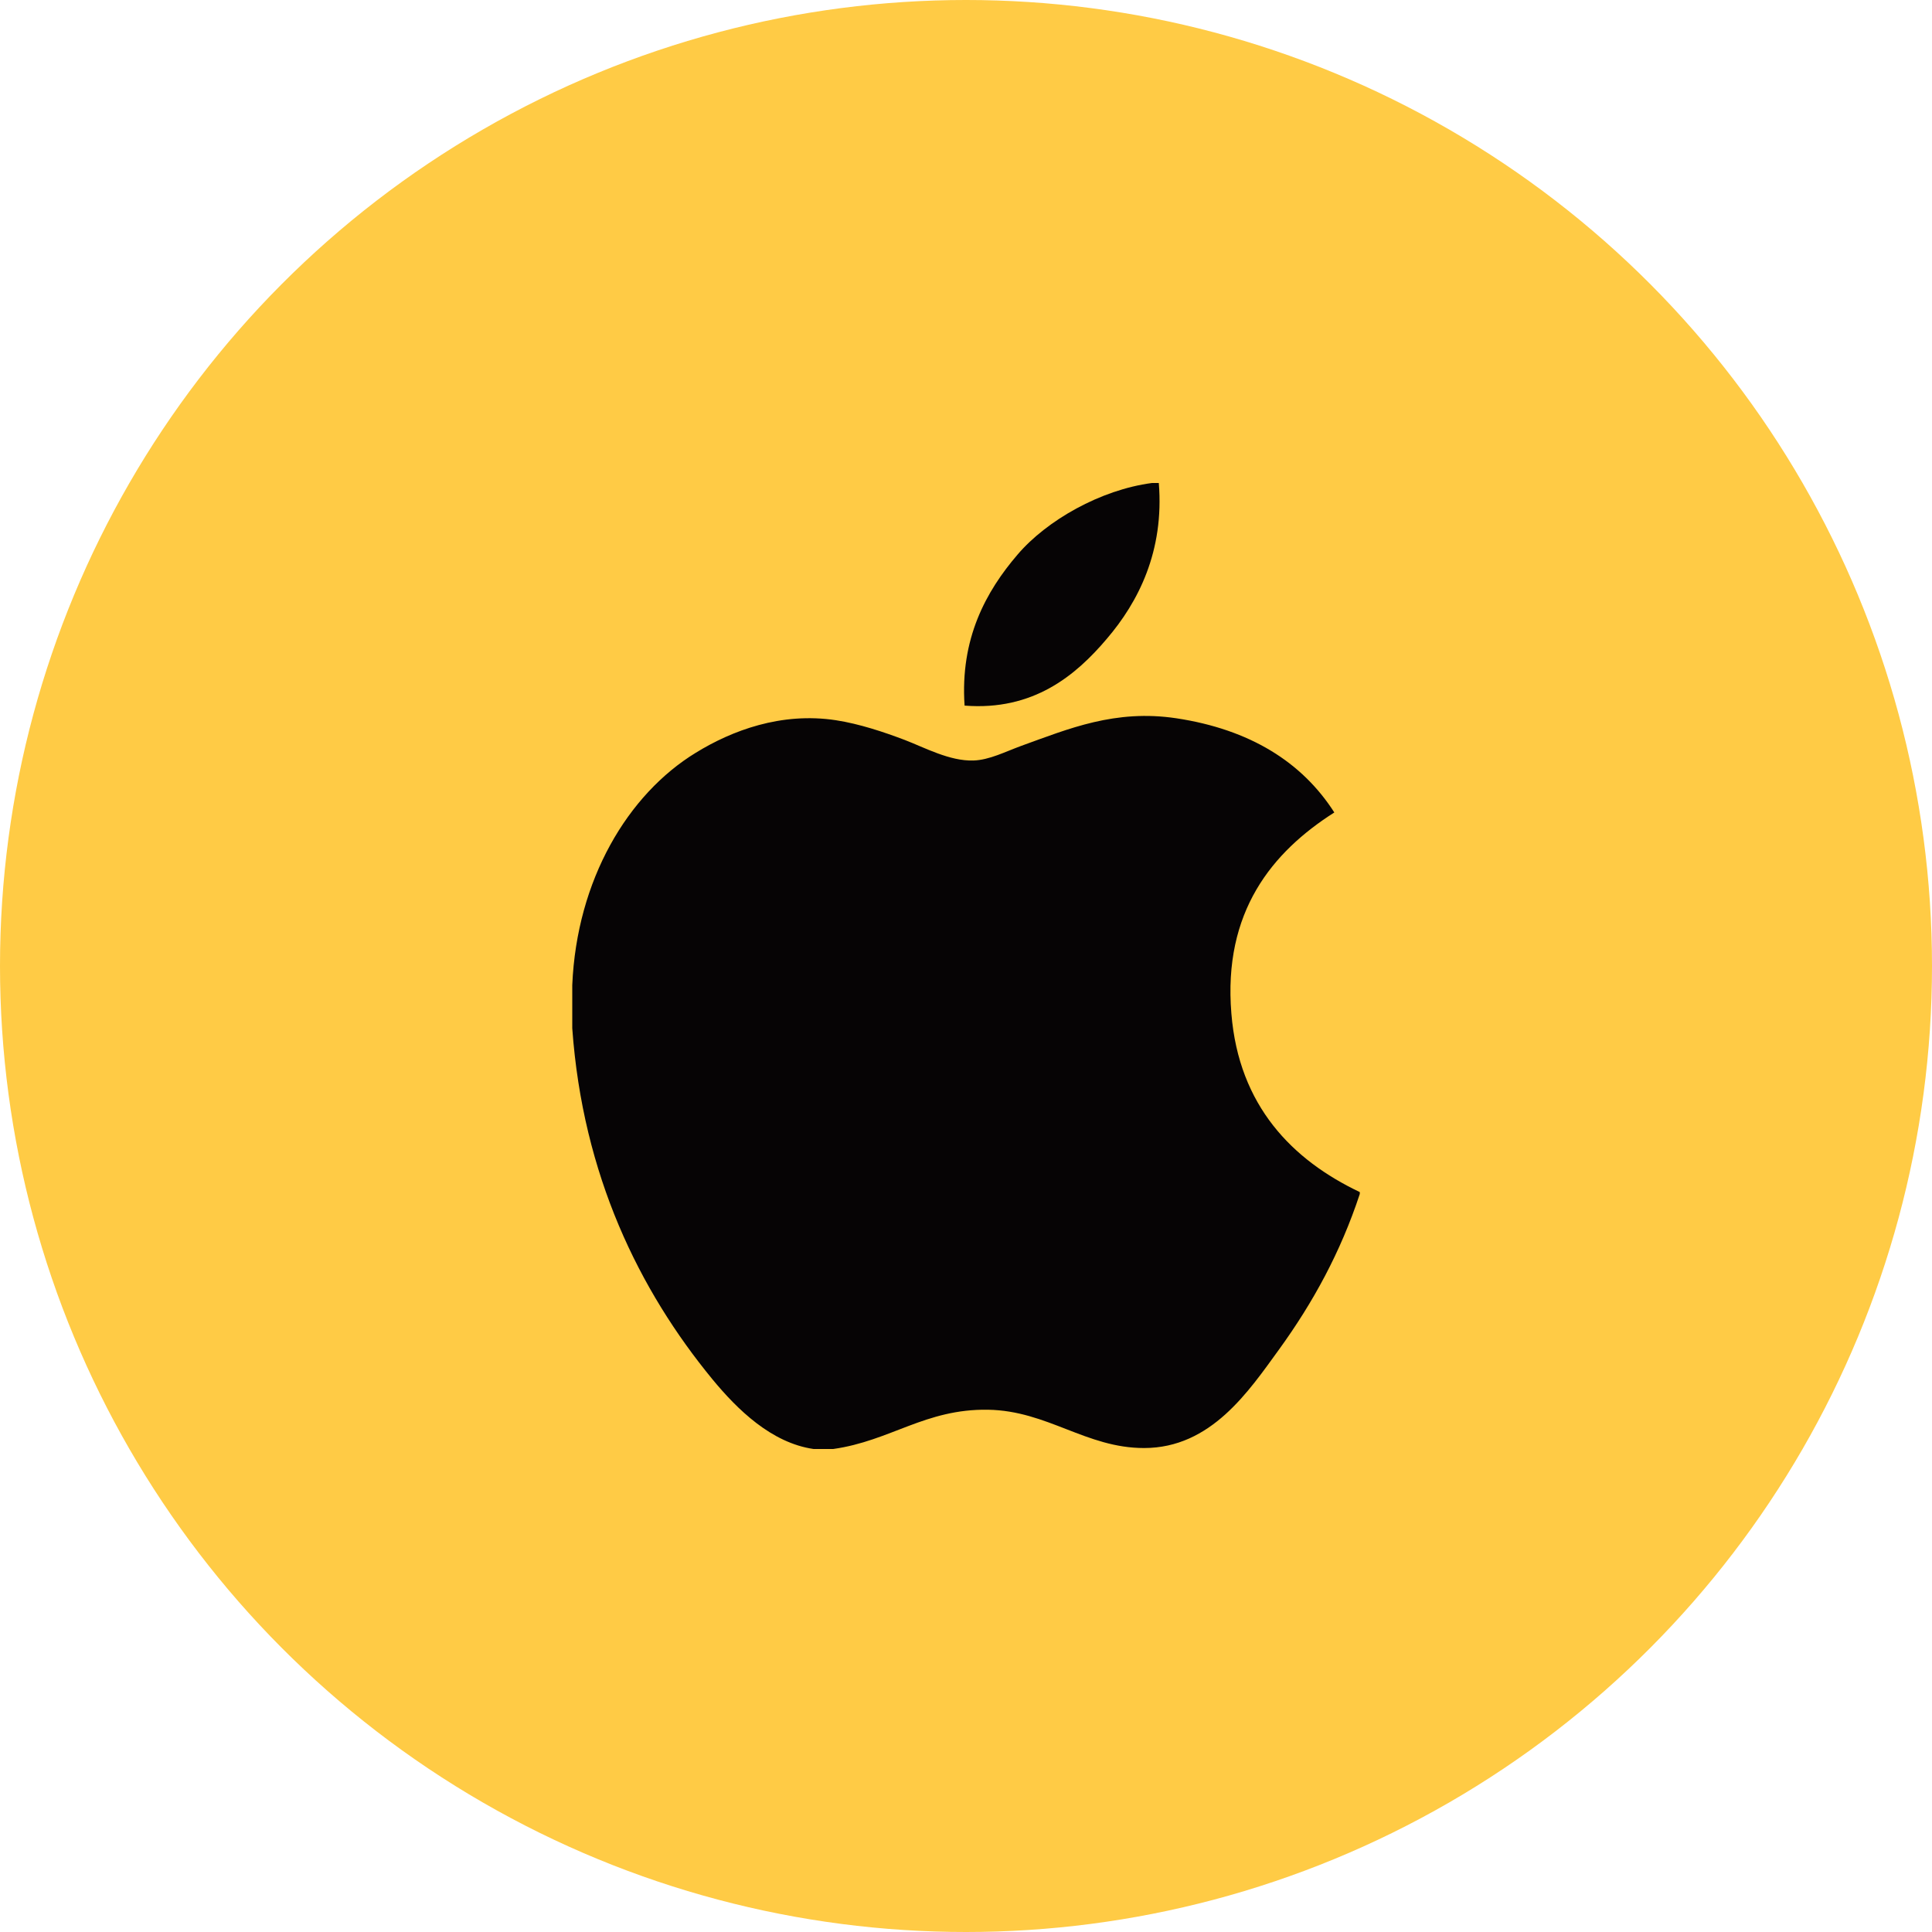
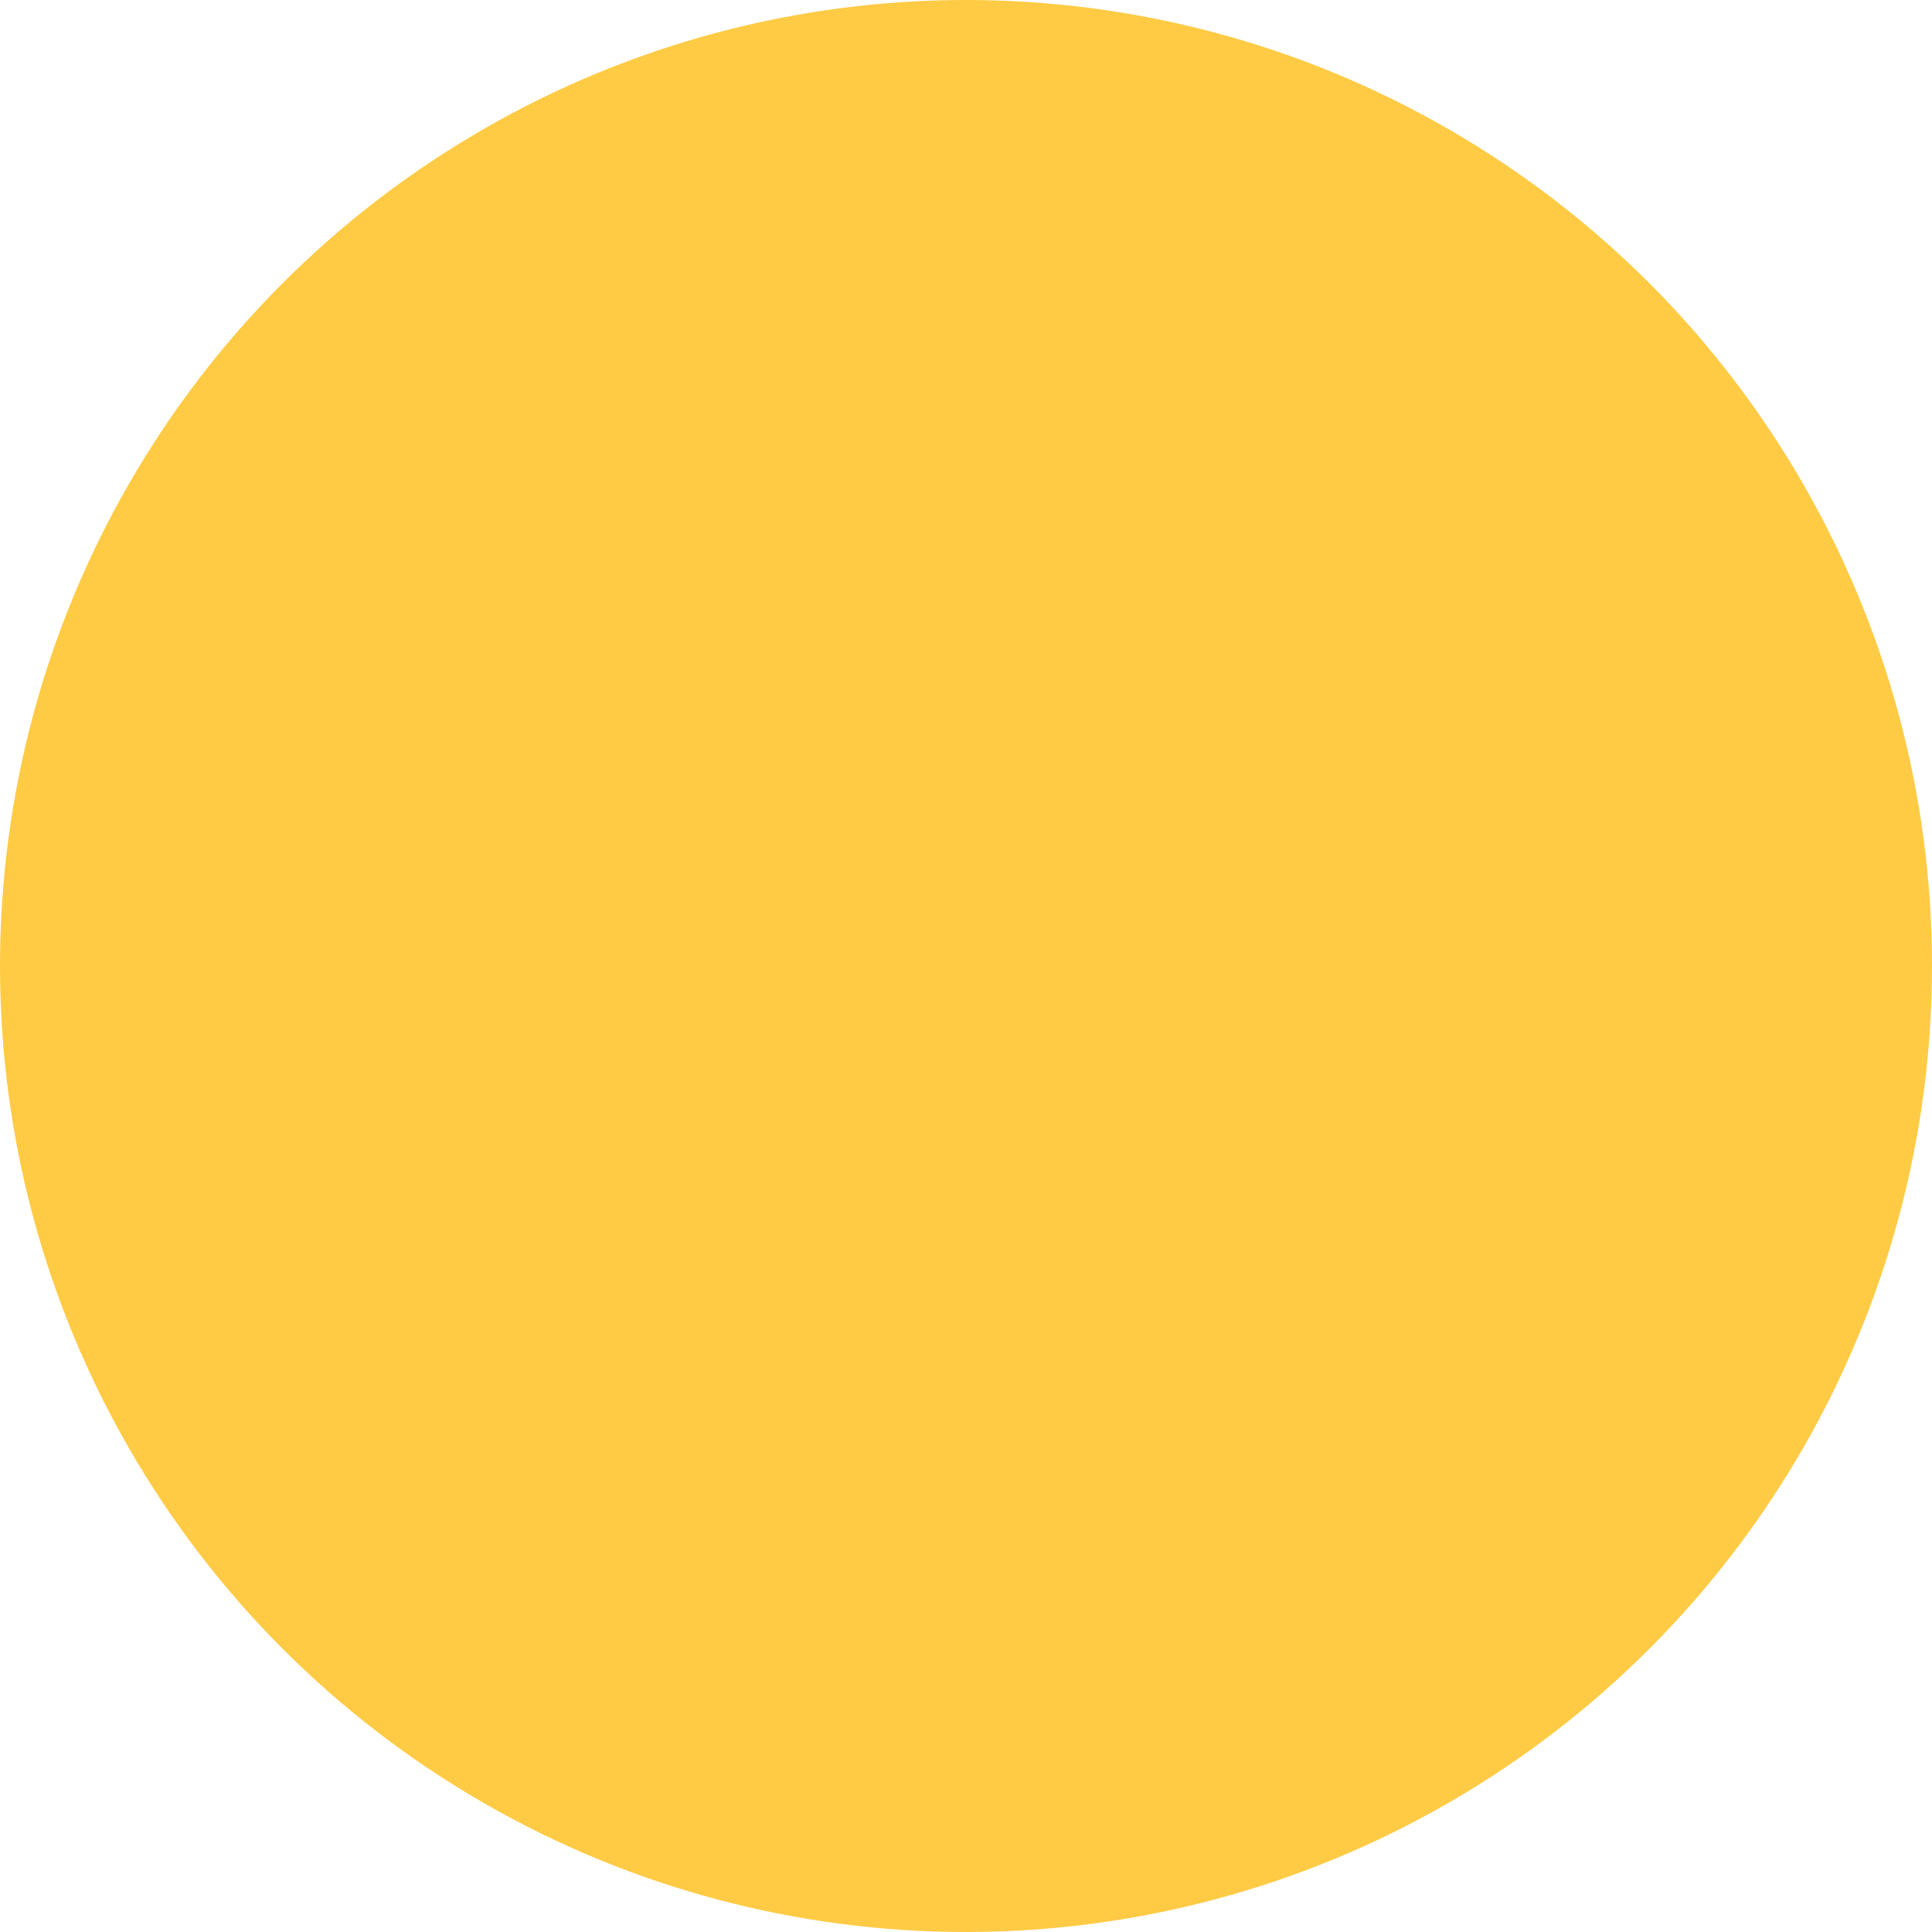
<svg xmlns="http://www.w3.org/2000/svg" width="64" height="64" viewBox="0 0 64 64" fill="none">
  <circle cx="32" cy="32" r="32" fill="#FFCB45" />
-   <path d="M38.16 16C38.234 16 38.309 16 38.387 16C38.57 18.257 37.709 19.943 36.662 21.164C35.635 22.377 34.228 23.553 31.953 23.374C31.801 21.15 32.664 19.589 33.709 18.37C34.679 17.235 36.456 16.225 38.16 16Z" fill="#060405" />
-   <path d="M45.045 39.489C45.045 39.511 45.045 39.531 45.045 39.552C44.406 41.489 43.494 43.148 42.381 44.688C41.365 46.086 40.12 47.968 37.897 47.968C35.977 47.968 34.701 46.733 32.732 46.699C30.649 46.665 29.504 47.732 27.6 48C27.382 48 27.165 48 26.951 48C25.553 47.798 24.425 46.69 23.602 45.693C21.179 42.745 19.305 38.937 18.957 34.063C18.957 33.586 18.957 33.109 18.957 32.632C19.105 29.144 20.799 26.308 23.052 24.934C24.241 24.203 25.875 23.581 27.694 23.859C28.474 23.98 29.271 24.247 29.969 24.511C30.631 24.765 31.459 25.217 32.243 25.193C32.774 25.177 33.302 24.9 33.838 24.705C35.406 24.139 36.943 23.49 38.969 23.794C41.405 24.163 43.133 25.245 44.201 26.914C42.141 28.225 40.512 30.201 40.791 33.575C41.038 36.639 42.82 38.432 45.045 39.489Z" fill="#060405" />
</svg>